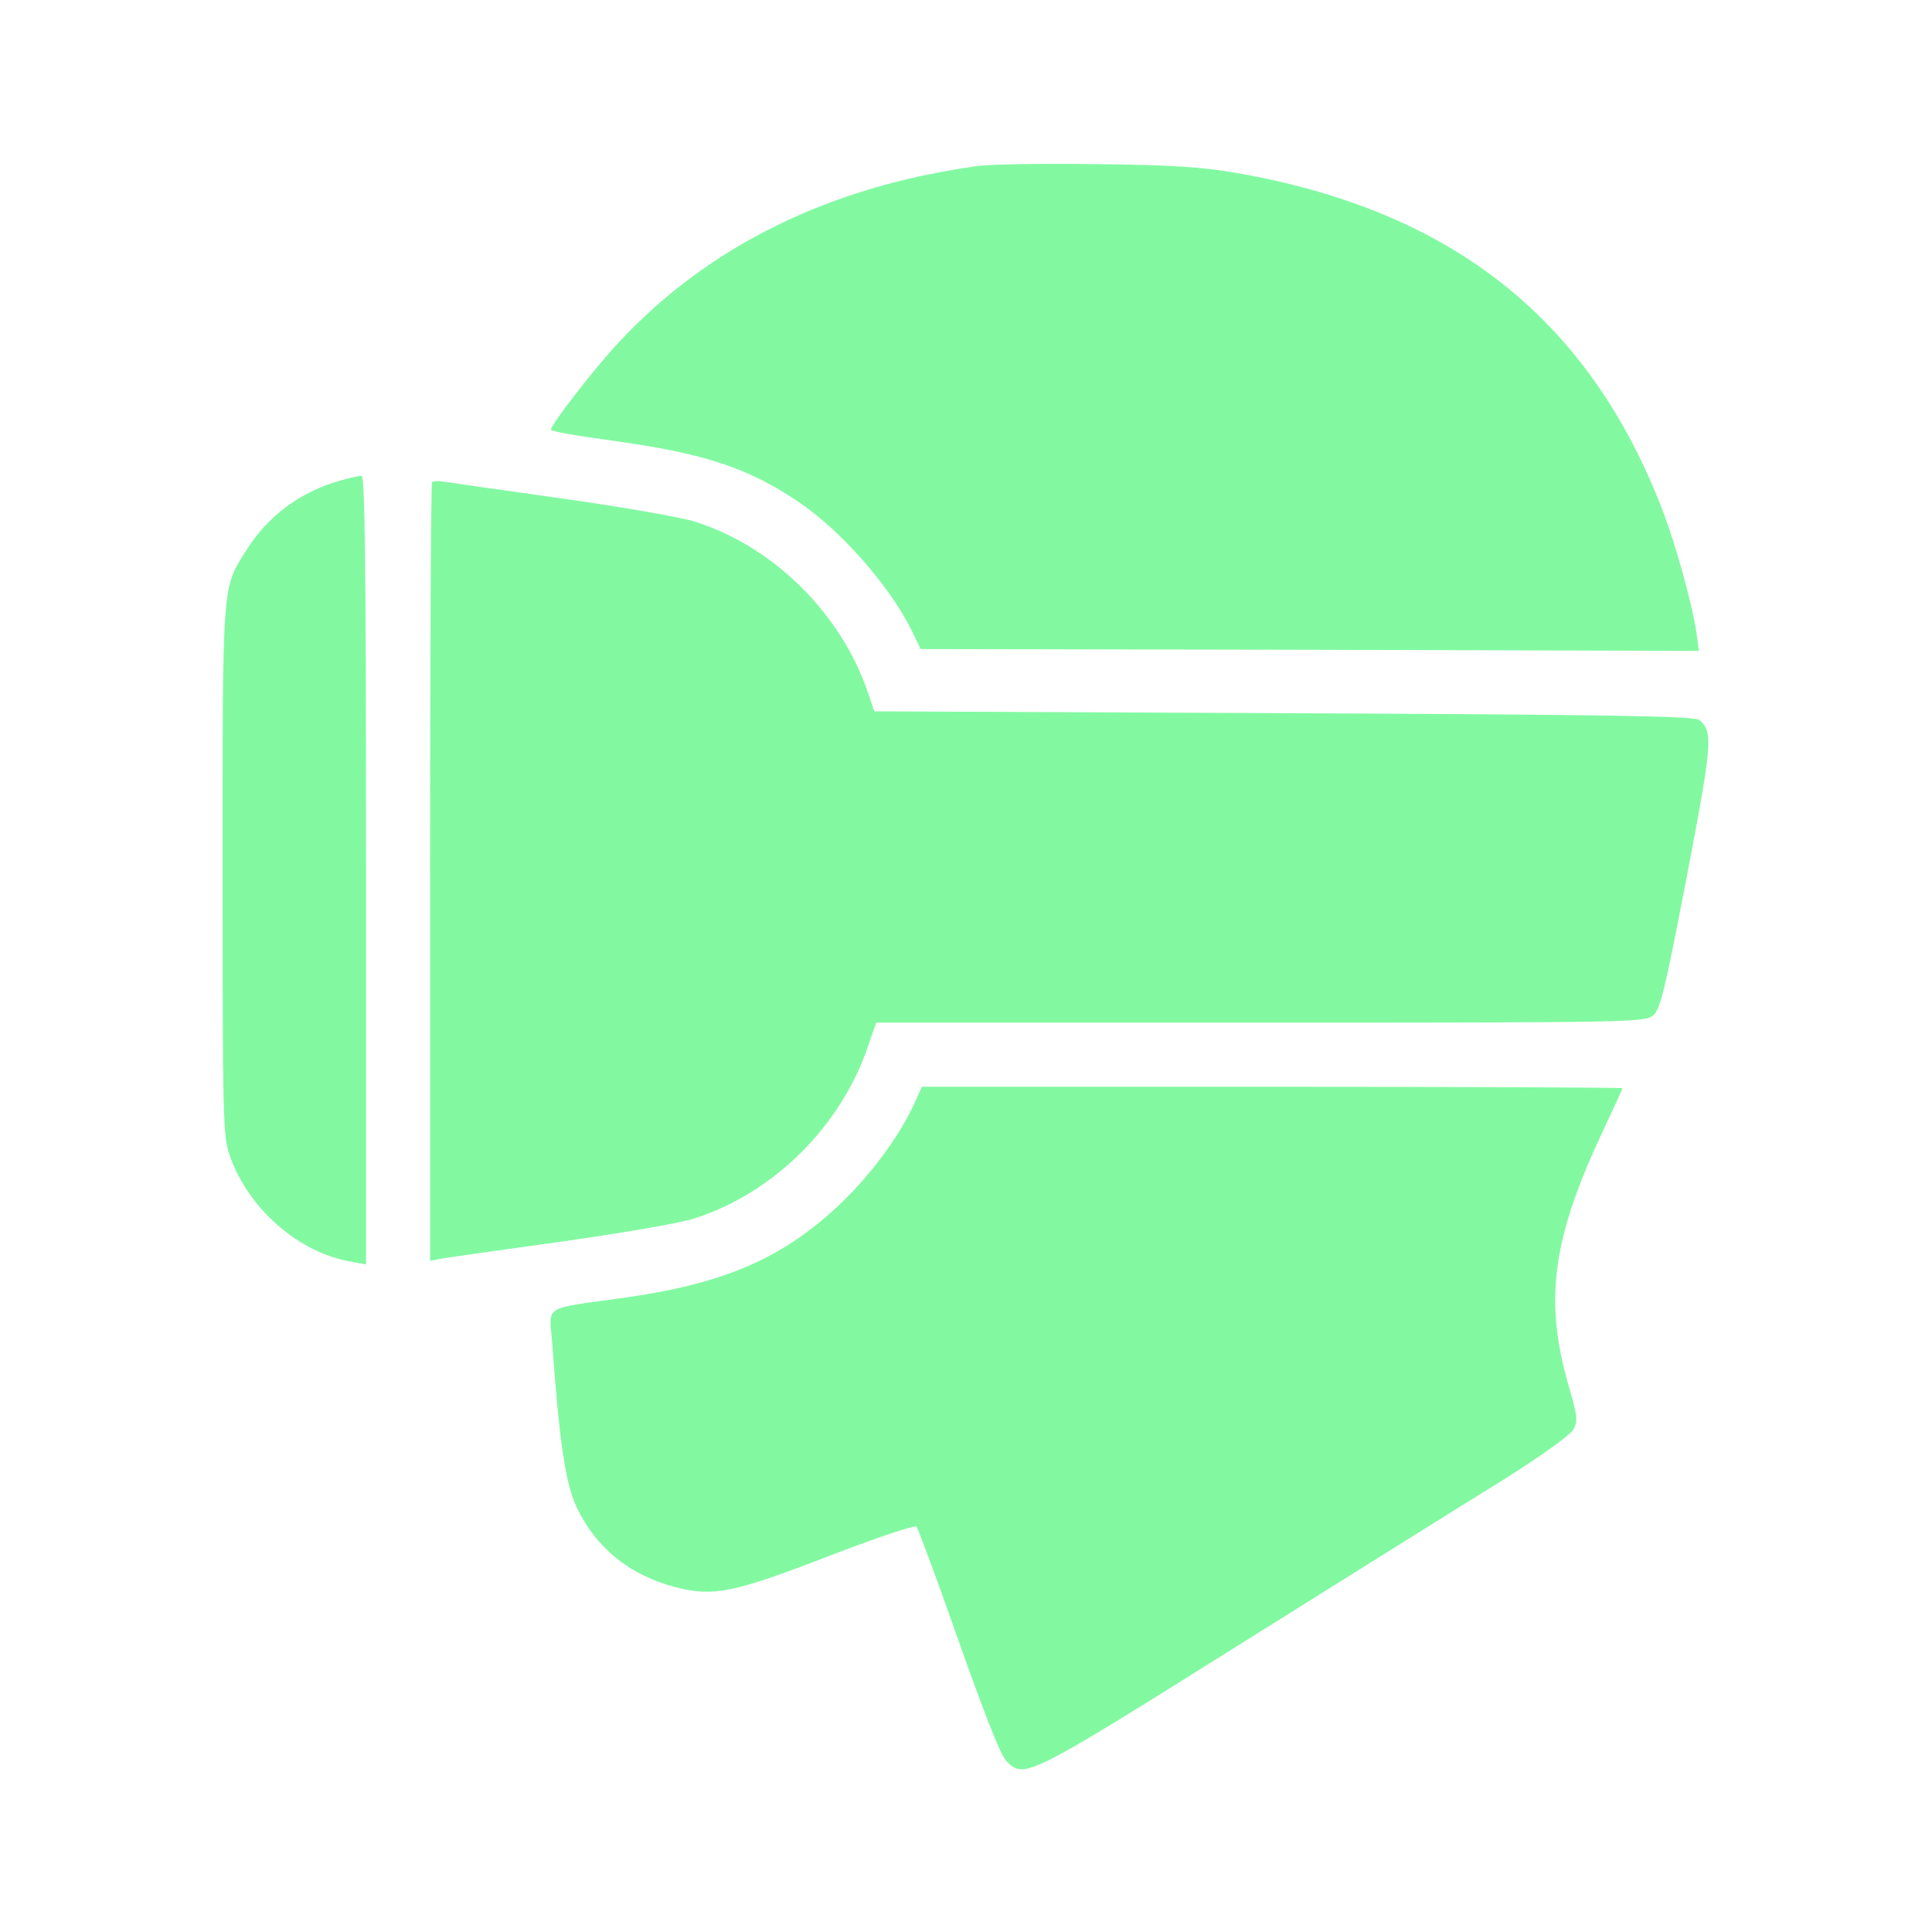
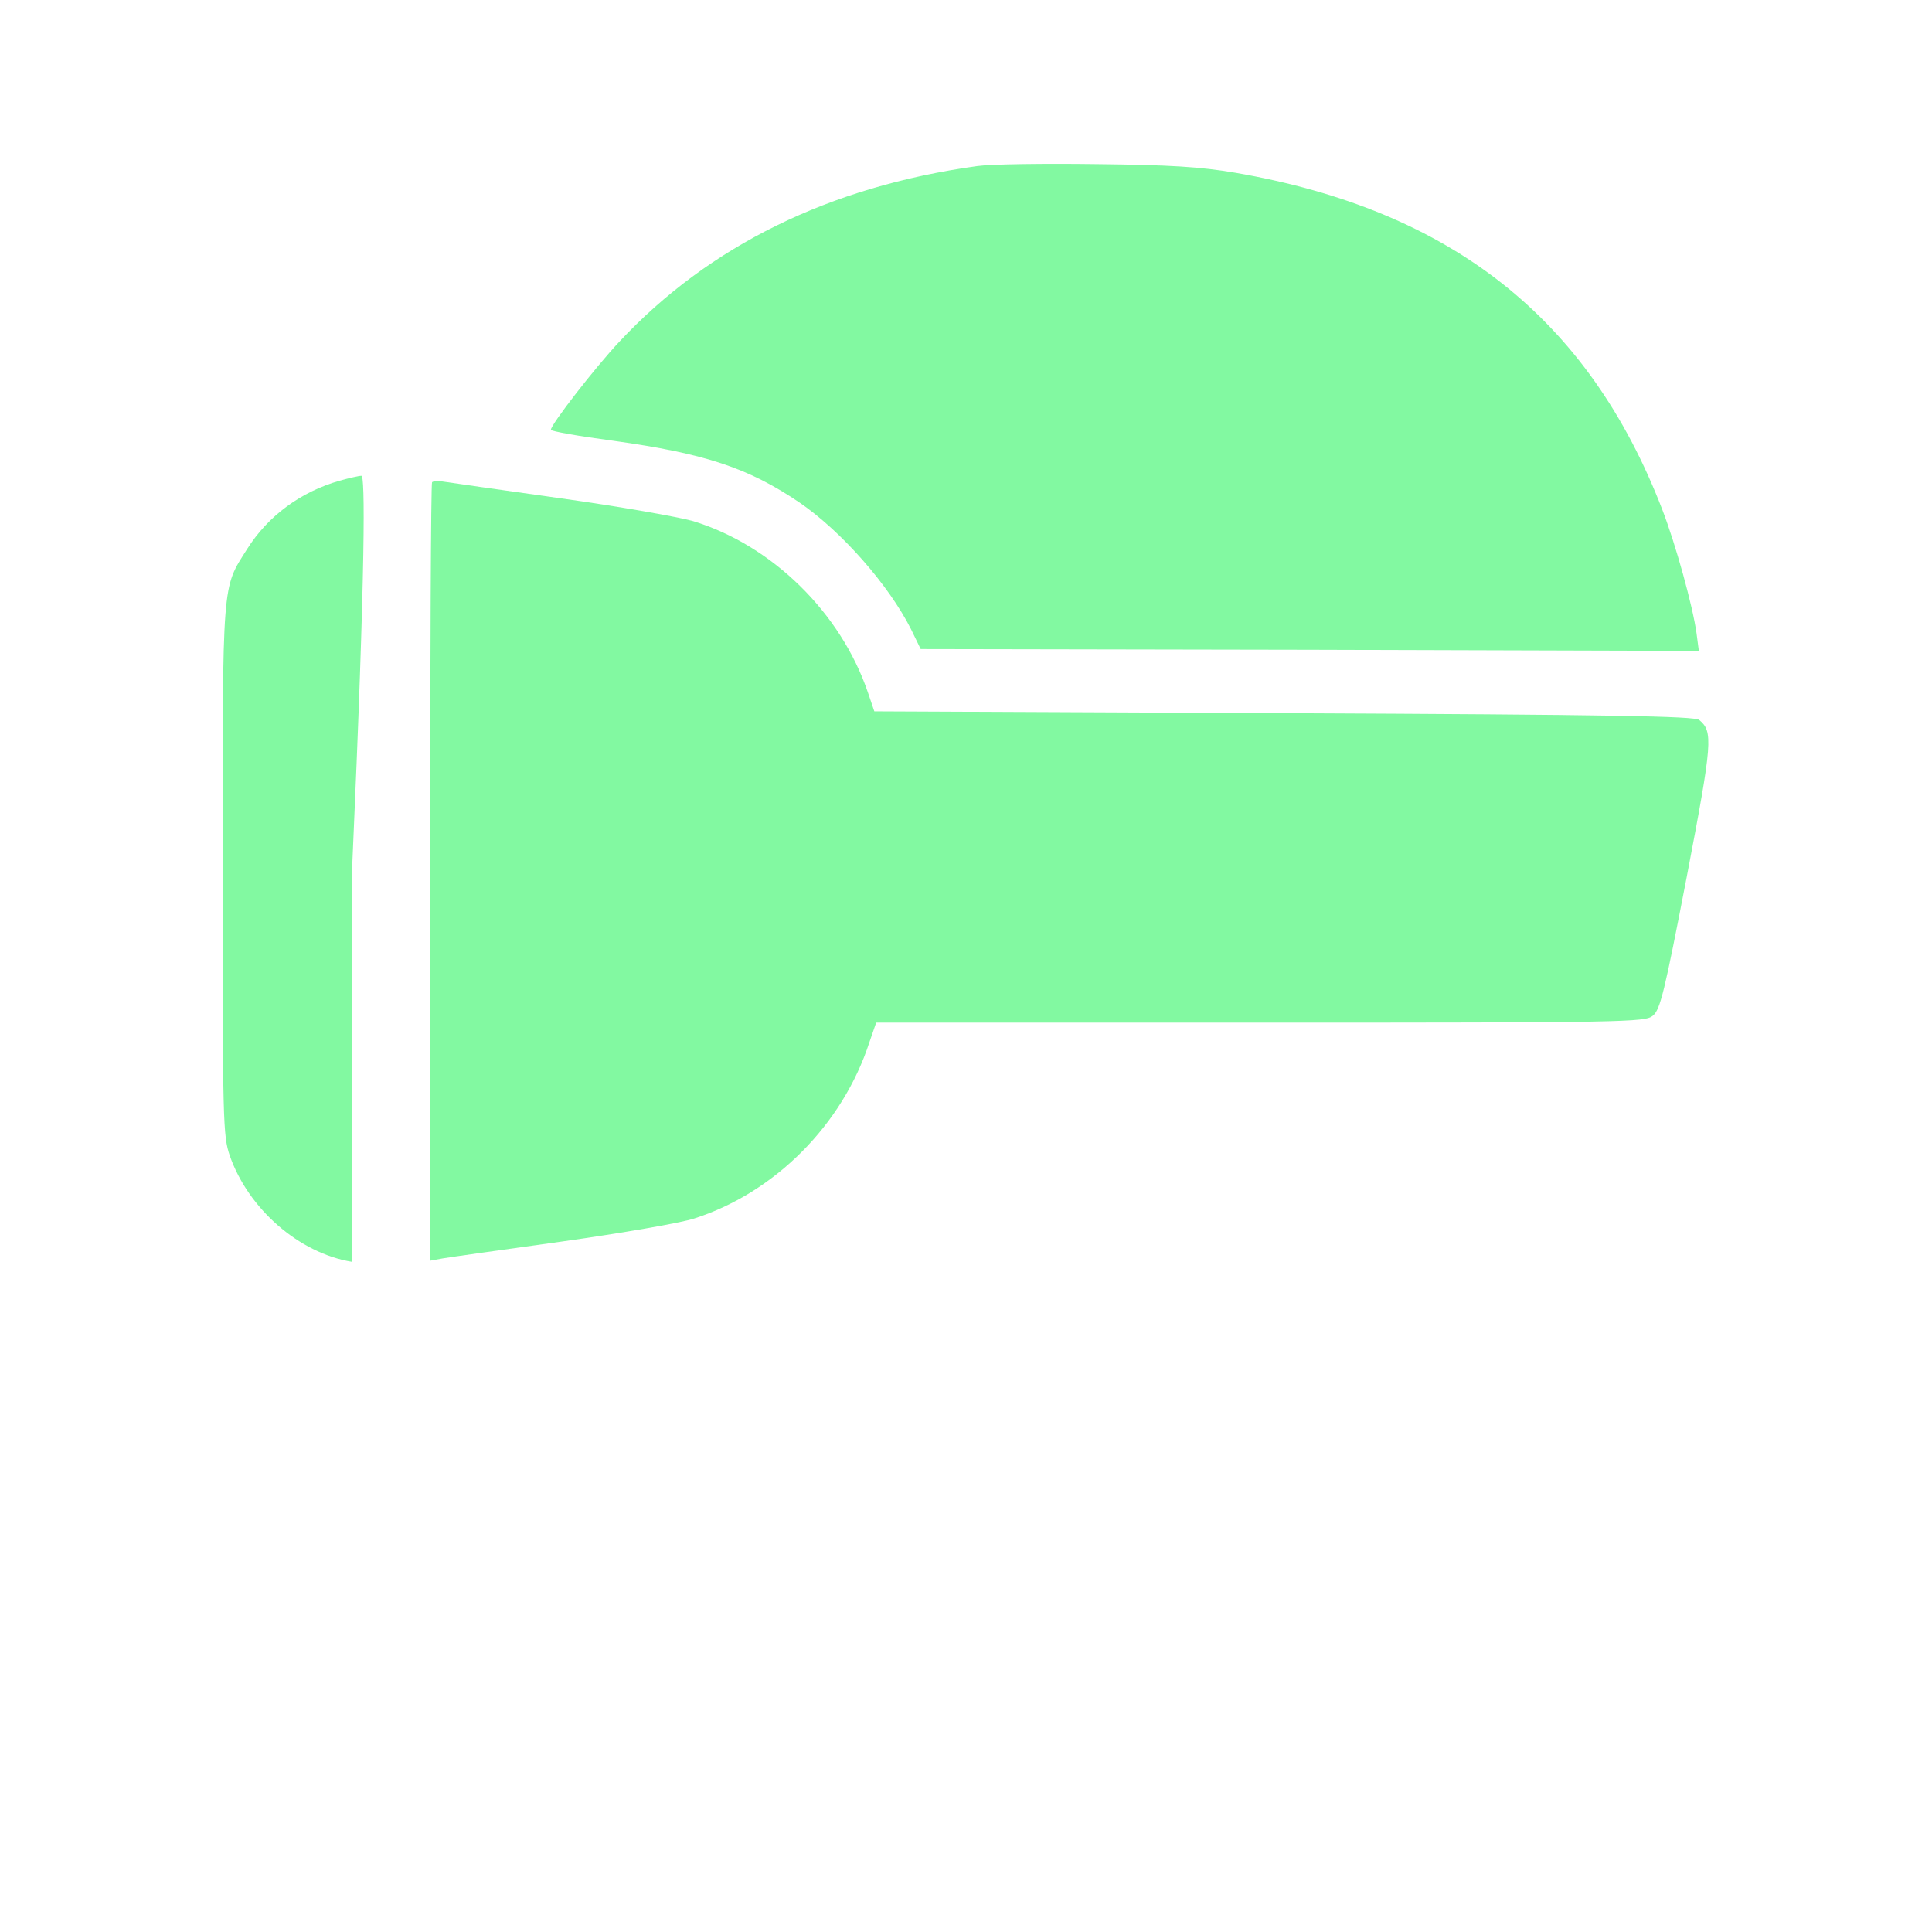
<svg xmlns="http://www.w3.org/2000/svg" width="22" height="22" viewBox="0 0 22 22" fill="none">
  <path d="M11.129 1.891C9.449 2.123 8.074 2.797 7.051 3.893C6.78 4.181 6.273 4.834 6.273 4.894C6.273 4.911 6.591 4.967 6.982 5.019C8.031 5.165 8.521 5.328 9.105 5.723C9.582 6.05 10.119 6.66 10.373 7.163L10.484 7.391L14.915 7.399L19.345 7.412L19.319 7.214C19.276 6.901 19.082 6.2 18.928 5.801C18.09 3.627 16.526 2.393 14.072 1.968C13.668 1.899 13.325 1.878 12.482 1.869C11.894 1.861 11.284 1.869 11.129 1.891Z" fill="#82F9A1" />
-   <path d="M3.867 5.474C3.429 5.599 3.055 5.87 2.814 6.252C2.527 6.707 2.535 6.574 2.535 9.904C2.535 12.779 2.539 12.934 2.617 13.161C2.827 13.763 3.403 14.27 4.009 14.369L4.168 14.399V9.904C4.168 6.338 4.155 5.414 4.116 5.418C4.086 5.418 3.975 5.444 3.867 5.474Z" fill="#82F9A1" />
+   <path d="M3.867 5.474C3.429 5.599 3.055 5.87 2.814 6.252C2.527 6.707 2.535 6.574 2.535 9.904C2.535 12.779 2.539 12.934 2.617 13.161C2.827 13.763 3.403 14.27 4.009 14.369V9.904C4.168 6.338 4.155 5.414 4.116 5.418C4.086 5.418 3.975 5.444 3.867 5.474Z" fill="#82F9A1" />
  <path d="M4.92 5.491C4.907 5.504 4.898 7.502 4.898 9.934V14.356L5.04 14.33C5.113 14.317 5.728 14.231 6.402 14.137C7.077 14.042 7.752 13.926 7.906 13.875C8.821 13.582 9.595 12.809 9.9 11.868L9.977 11.645H14.352C18.515 11.645 18.73 11.64 18.82 11.567C18.906 11.498 18.953 11.301 19.207 9.986C19.503 8.439 19.508 8.332 19.349 8.198C19.293 8.155 18.369 8.138 14.618 8.121L9.956 8.1L9.883 7.885C9.573 6.974 8.791 6.209 7.893 5.934C7.73 5.887 7.047 5.766 6.368 5.672C5.689 5.577 5.092 5.491 5.04 5.483C4.984 5.474 4.933 5.479 4.92 5.491Z" fill="#82F9A1" />
-   <path d="M10.416 12.556C10.222 12.985 9.831 13.492 9.414 13.849C8.813 14.369 8.16 14.631 7.111 14.777C6.149 14.915 6.256 14.841 6.291 15.331C6.372 16.444 6.441 16.895 6.566 17.162C6.785 17.626 7.172 17.939 7.691 18.073C8.125 18.184 8.345 18.141 9.436 17.72C9.99 17.506 10.416 17.364 10.437 17.385C10.454 17.407 10.674 17.995 10.918 18.691C11.215 19.529 11.395 19.993 11.464 20.058C11.662 20.26 11.713 20.234 14.137 18.713C15.379 17.935 16.719 17.097 17.123 16.848C17.553 16.577 17.875 16.345 17.914 16.281C17.97 16.182 17.965 16.131 17.858 15.765C17.583 14.803 17.677 14.107 18.245 12.895C18.373 12.624 18.477 12.396 18.477 12.392C18.477 12.384 16.68 12.375 14.489 12.375H10.497L10.416 12.556Z" fill="#82F9A1" />
</svg>